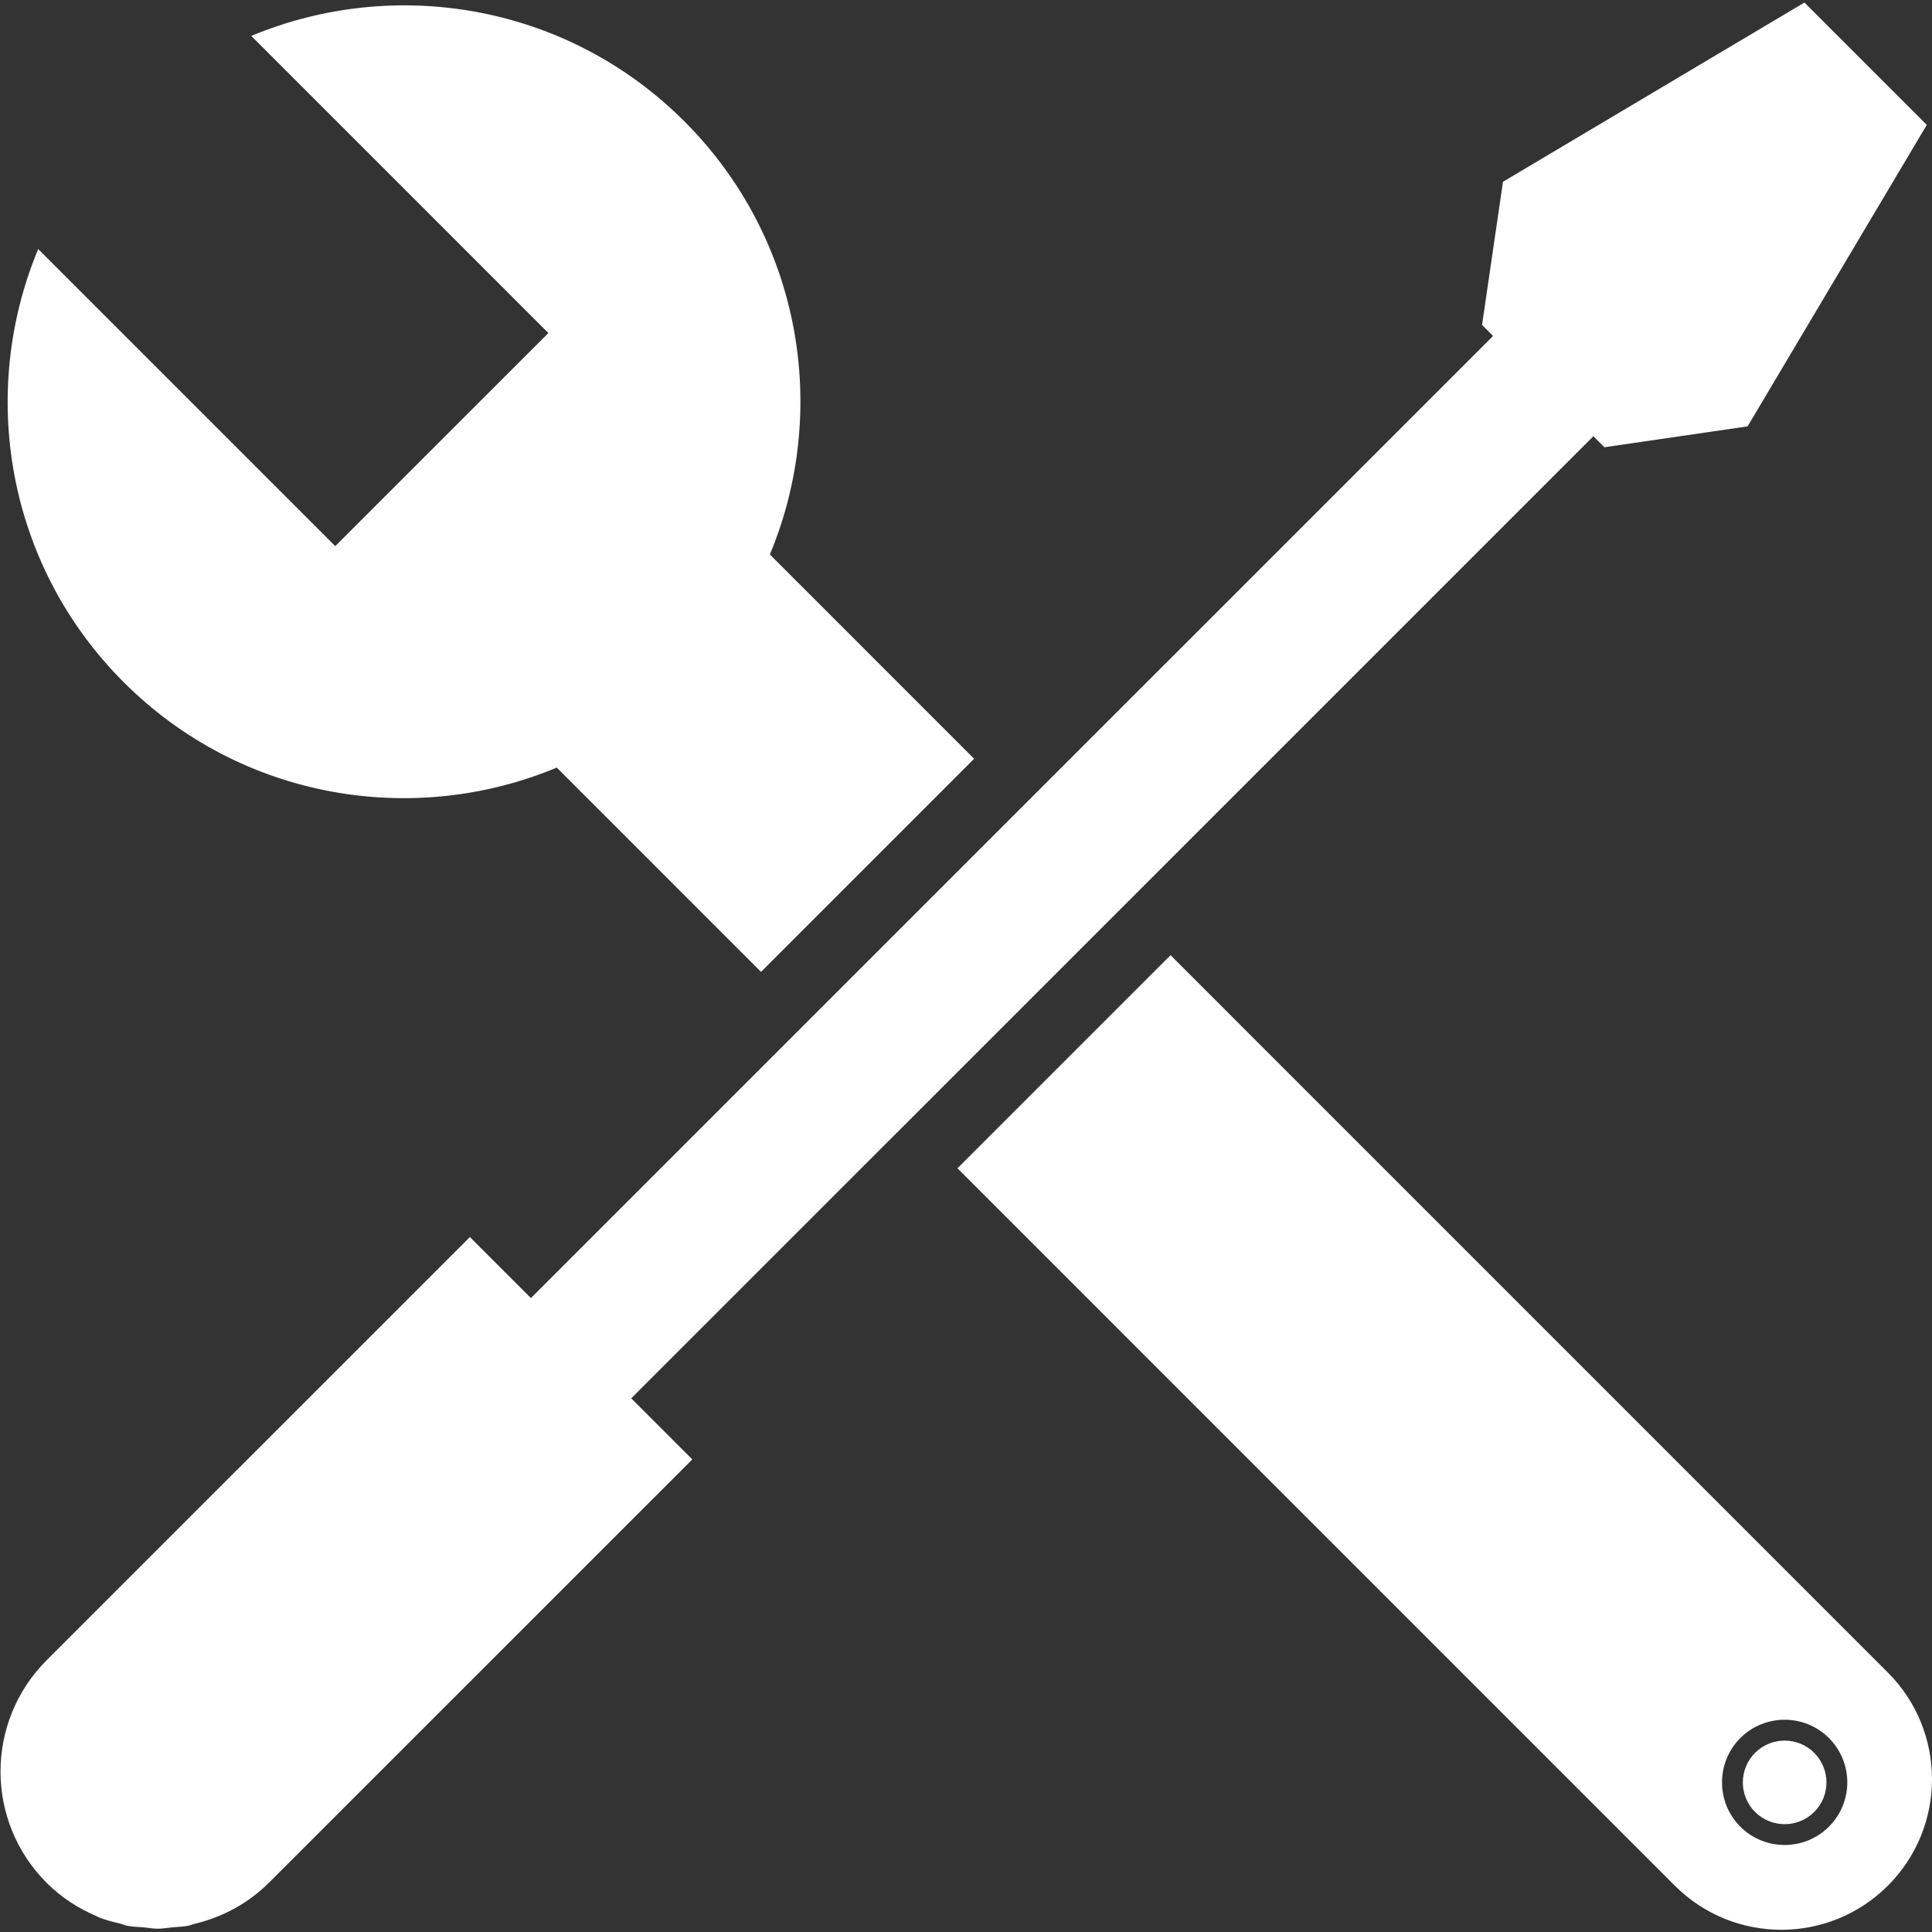
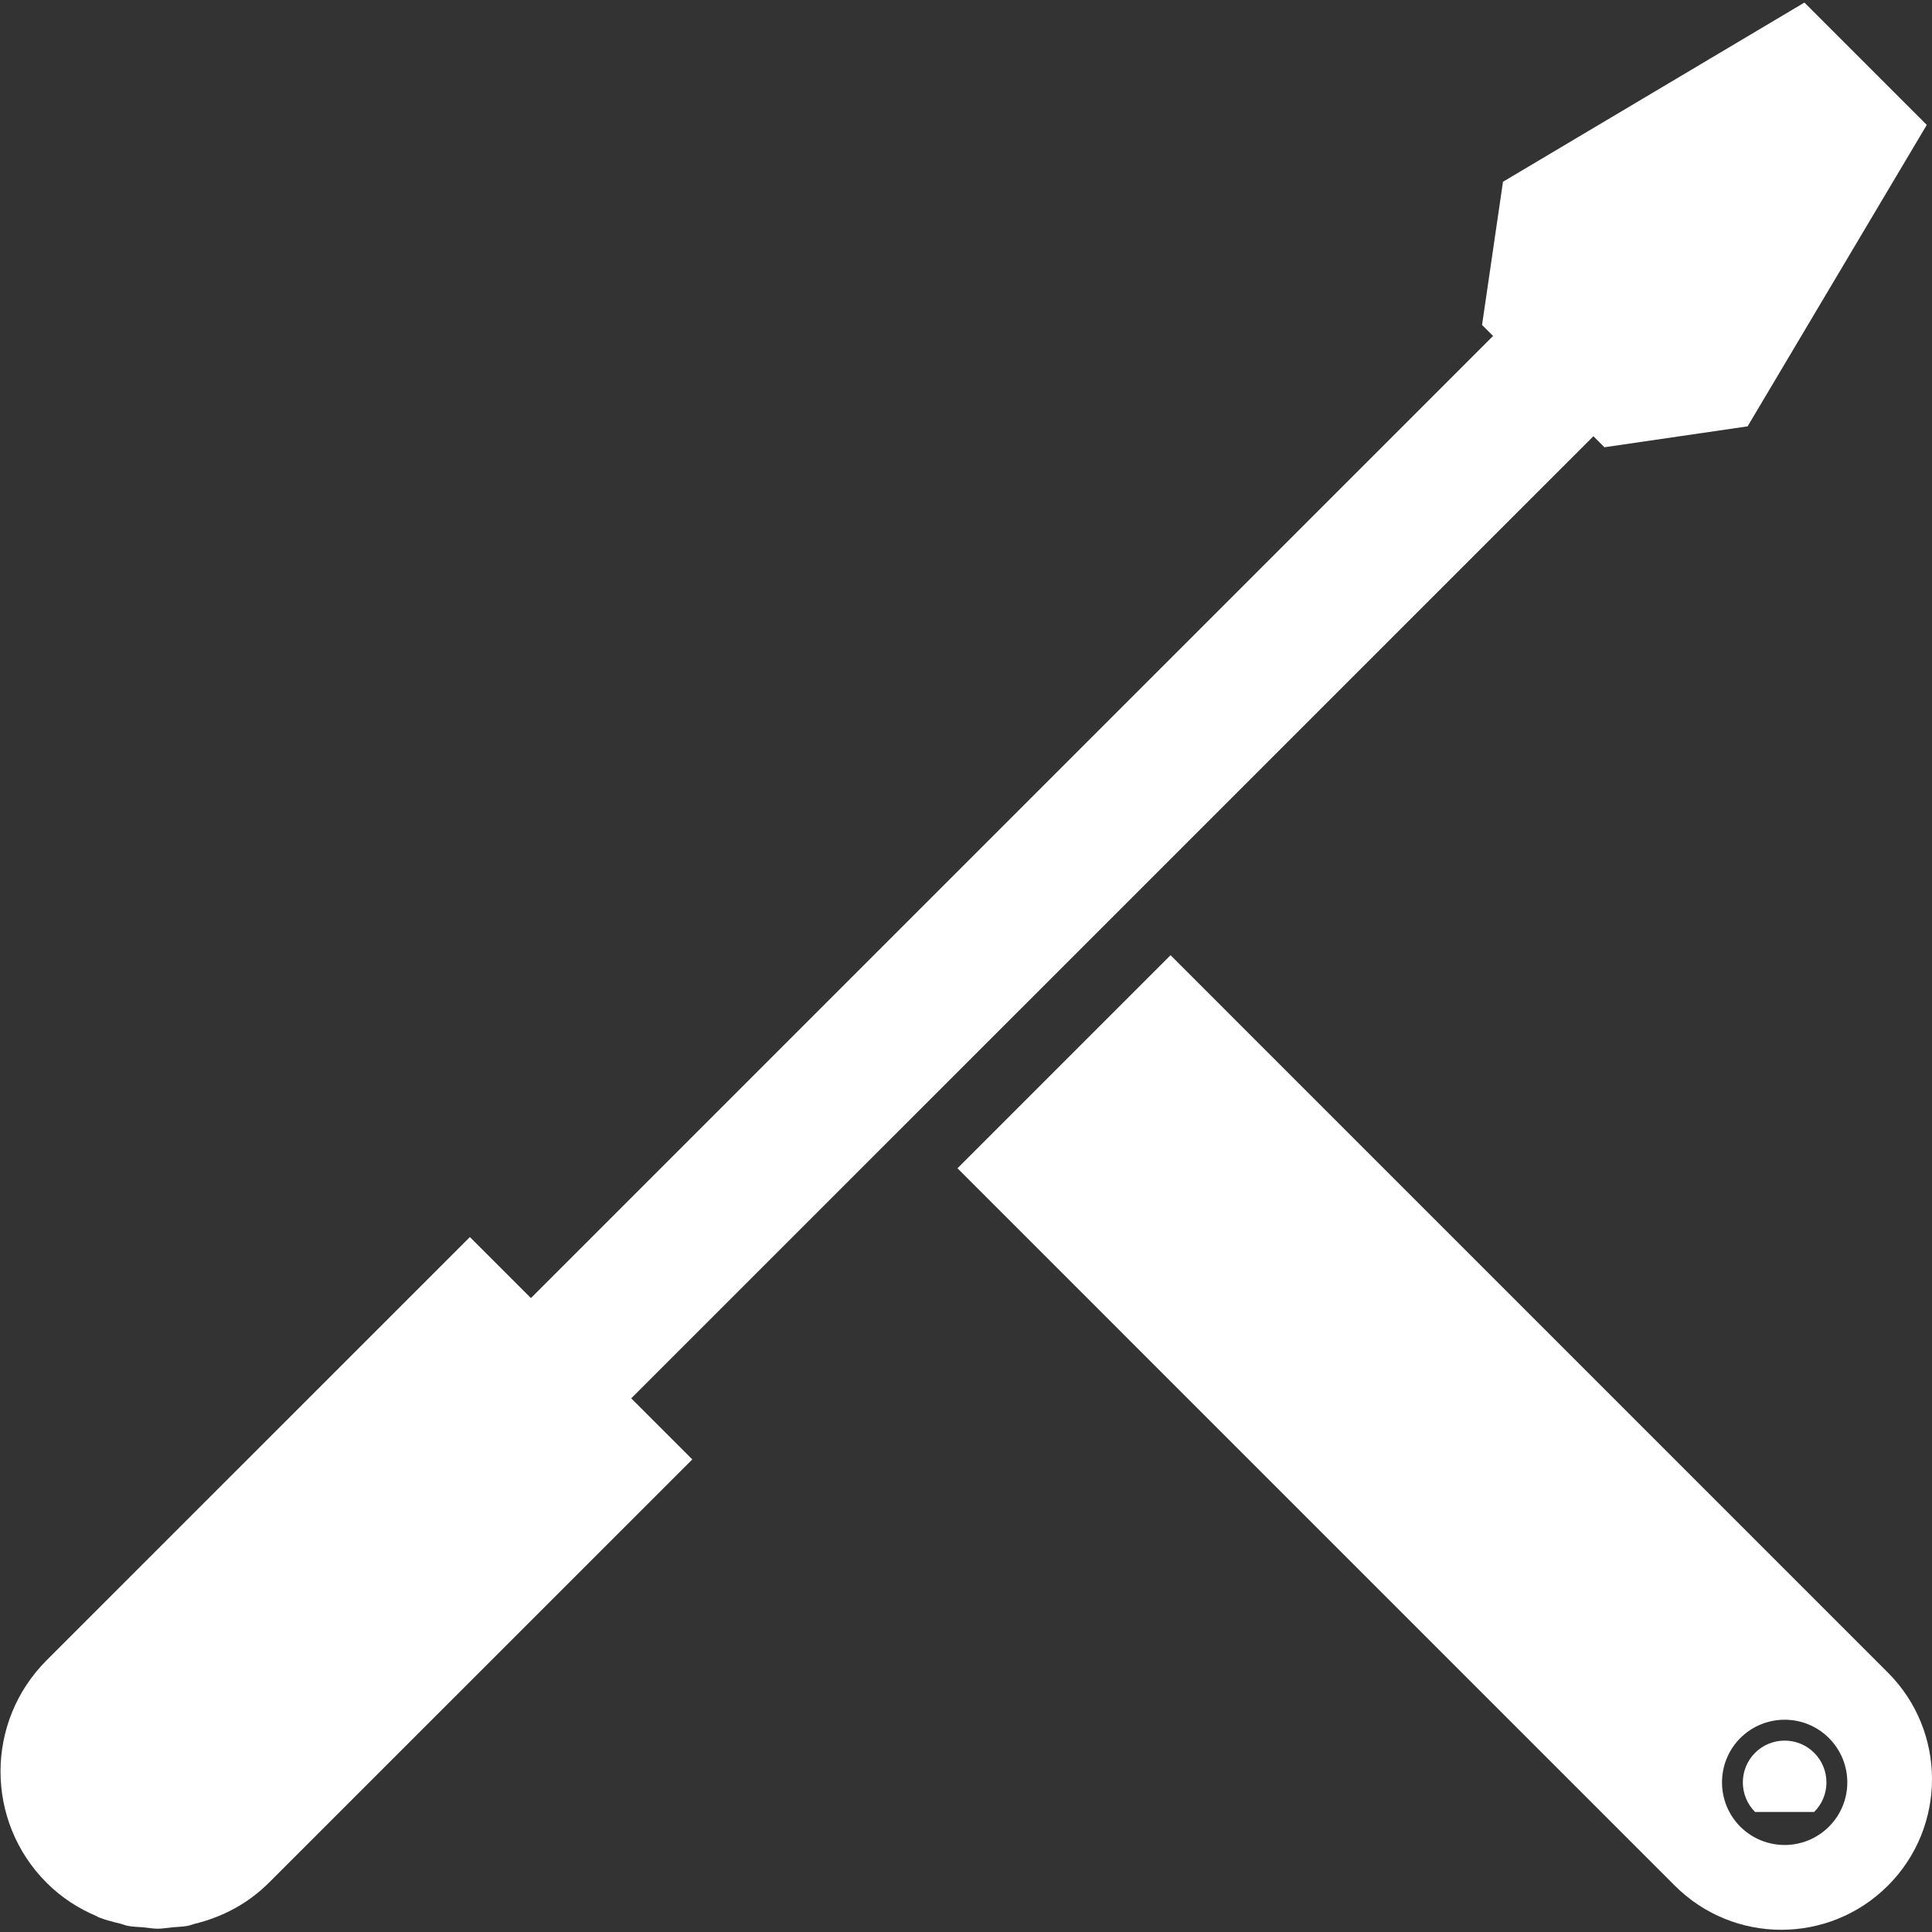
<svg xmlns="http://www.w3.org/2000/svg" version="1.1" id="Calque_1" x="0px" y="0px" viewBox="0 0 1200 1200" style="enable-background:new 0 0 1200 1200;" xml:space="preserve">
  <rect x="0" y="0" width="1200" height="1200" fill="#333333" stroke="none" />
  <style type="text/css">
	.st0{fill:#FFFFFF;}
</style>
  <g>
    <path class="st0" d="M116.65,1196.18c-3.11,0.6-6.28,0.6-9.41,0.91C110.36,1196.77,113.53,1196.77,116.65,1196.18z" />
    <path class="st0" d="M167.06,1169.38c-13.15,13.13-29.18,21.42-46.01,25.51C137.89,1190.78,153.91,1182.5,167.06,1169.38z" />
-     <path class="st0" d="M1126.82,1125.44c10.18-10.13,10.14-26.6,0-36.73c-10.1-10.12-26.55-10.12-36.73,0   c-10.11,10.16-10.11,26.6,0,36.73C1100.28,1135.53,1116.69,1135.58,1126.82,1125.44z" />
+     <path class="st0" d="M1126.82,1125.44c10.18-10.13,10.14-26.6,0-36.73c-10.1-10.12-26.55-10.12-36.73,0   c-10.11,10.16-10.11,26.6,0,36.73z" />
    <path class="st0" d="M97.96,1197.96L97.96,1197.96c-3,0-5.98-0.58-8.98-0.87C91.98,1197.38,94.96,1197.96,97.96,1197.96z" />
    <path class="st0" d="M79.32,1196.19c-1.55-0.3-3.03-0.98-4.55-1.35C76.29,1195.21,77.77,1195.88,79.32,1196.19z" />
    <path class="st0" d="M61.22,1190.83c-0.46-0.21-0.86-0.5-1.31-0.71C60.37,1190.34,60.78,1190.65,61.22,1190.83z" />
    <path class="st0" d="M1040.24,1171.2c36.56,36.57,95.78,36.57,132.39,0c36.5-36.52,36.5-95.8-0.04-132.35L727.05,593.29   L594.7,725.64L1040.24,1171.2z M1080.93,1079.54c15.24-15.18,39.91-15.18,55.04,0c15.22,15.22,15.25,39.83,0,55.04   c-15.22,15.18-39.8,15.15-55.04,0C1065.79,1119.38,1065.79,1094.76,1080.93,1079.54z" />
-     <path class="st0" d="M478.18,344.41c37.28-89.39,19.66-196.29-53.09-269.02C352.35,2.64,245.48-14.97,156.07,22.31l85.99,85.99   l98.54,98.56L208.25,339.19v0.02L23.73,154.68c-37.27,89.4-19.66,196.28,53.08,269.02c72.72,72.74,179.61,90.36,269.02,53.07   l126.86,126.87l132.35-132.36L478.18,344.41z" />
    <path class="st0" d="M1196.75,77.58l-75.99-75.99L933.53,112.9l-13,88.93l6.83,6.85l-597.6,597.58l-37.91-37.9L28.93,1031.25   c-38.12,38.14-38.15,99.96,0,138.16c9.16,9.15,19.74,15.97,30.99,20.72c0.46,0.21,0.86,0.5,1.31,0.71   c4.39,1.77,8.97,2.88,13.53,3.99c1.54,0.37,3.01,1.05,4.55,1.35c3.2,0.63,6.45,0.63,9.67,0.91c3,0.29,5.98,0.87,8.99,0.87   c3.1,0,6.16-0.61,9.26-0.88c3.13-0.31,6.3-0.31,9.41-0.91c1.5-0.29,2.91-0.93,4.4-1.29c16.83-4.09,32.86-12.38,46.01-25.51   L430,906.48l-37.94-37.94l597.63-597.59l6.85,6.85l88.93-12.98L1196.75,77.58z" />
  </g>
</svg>